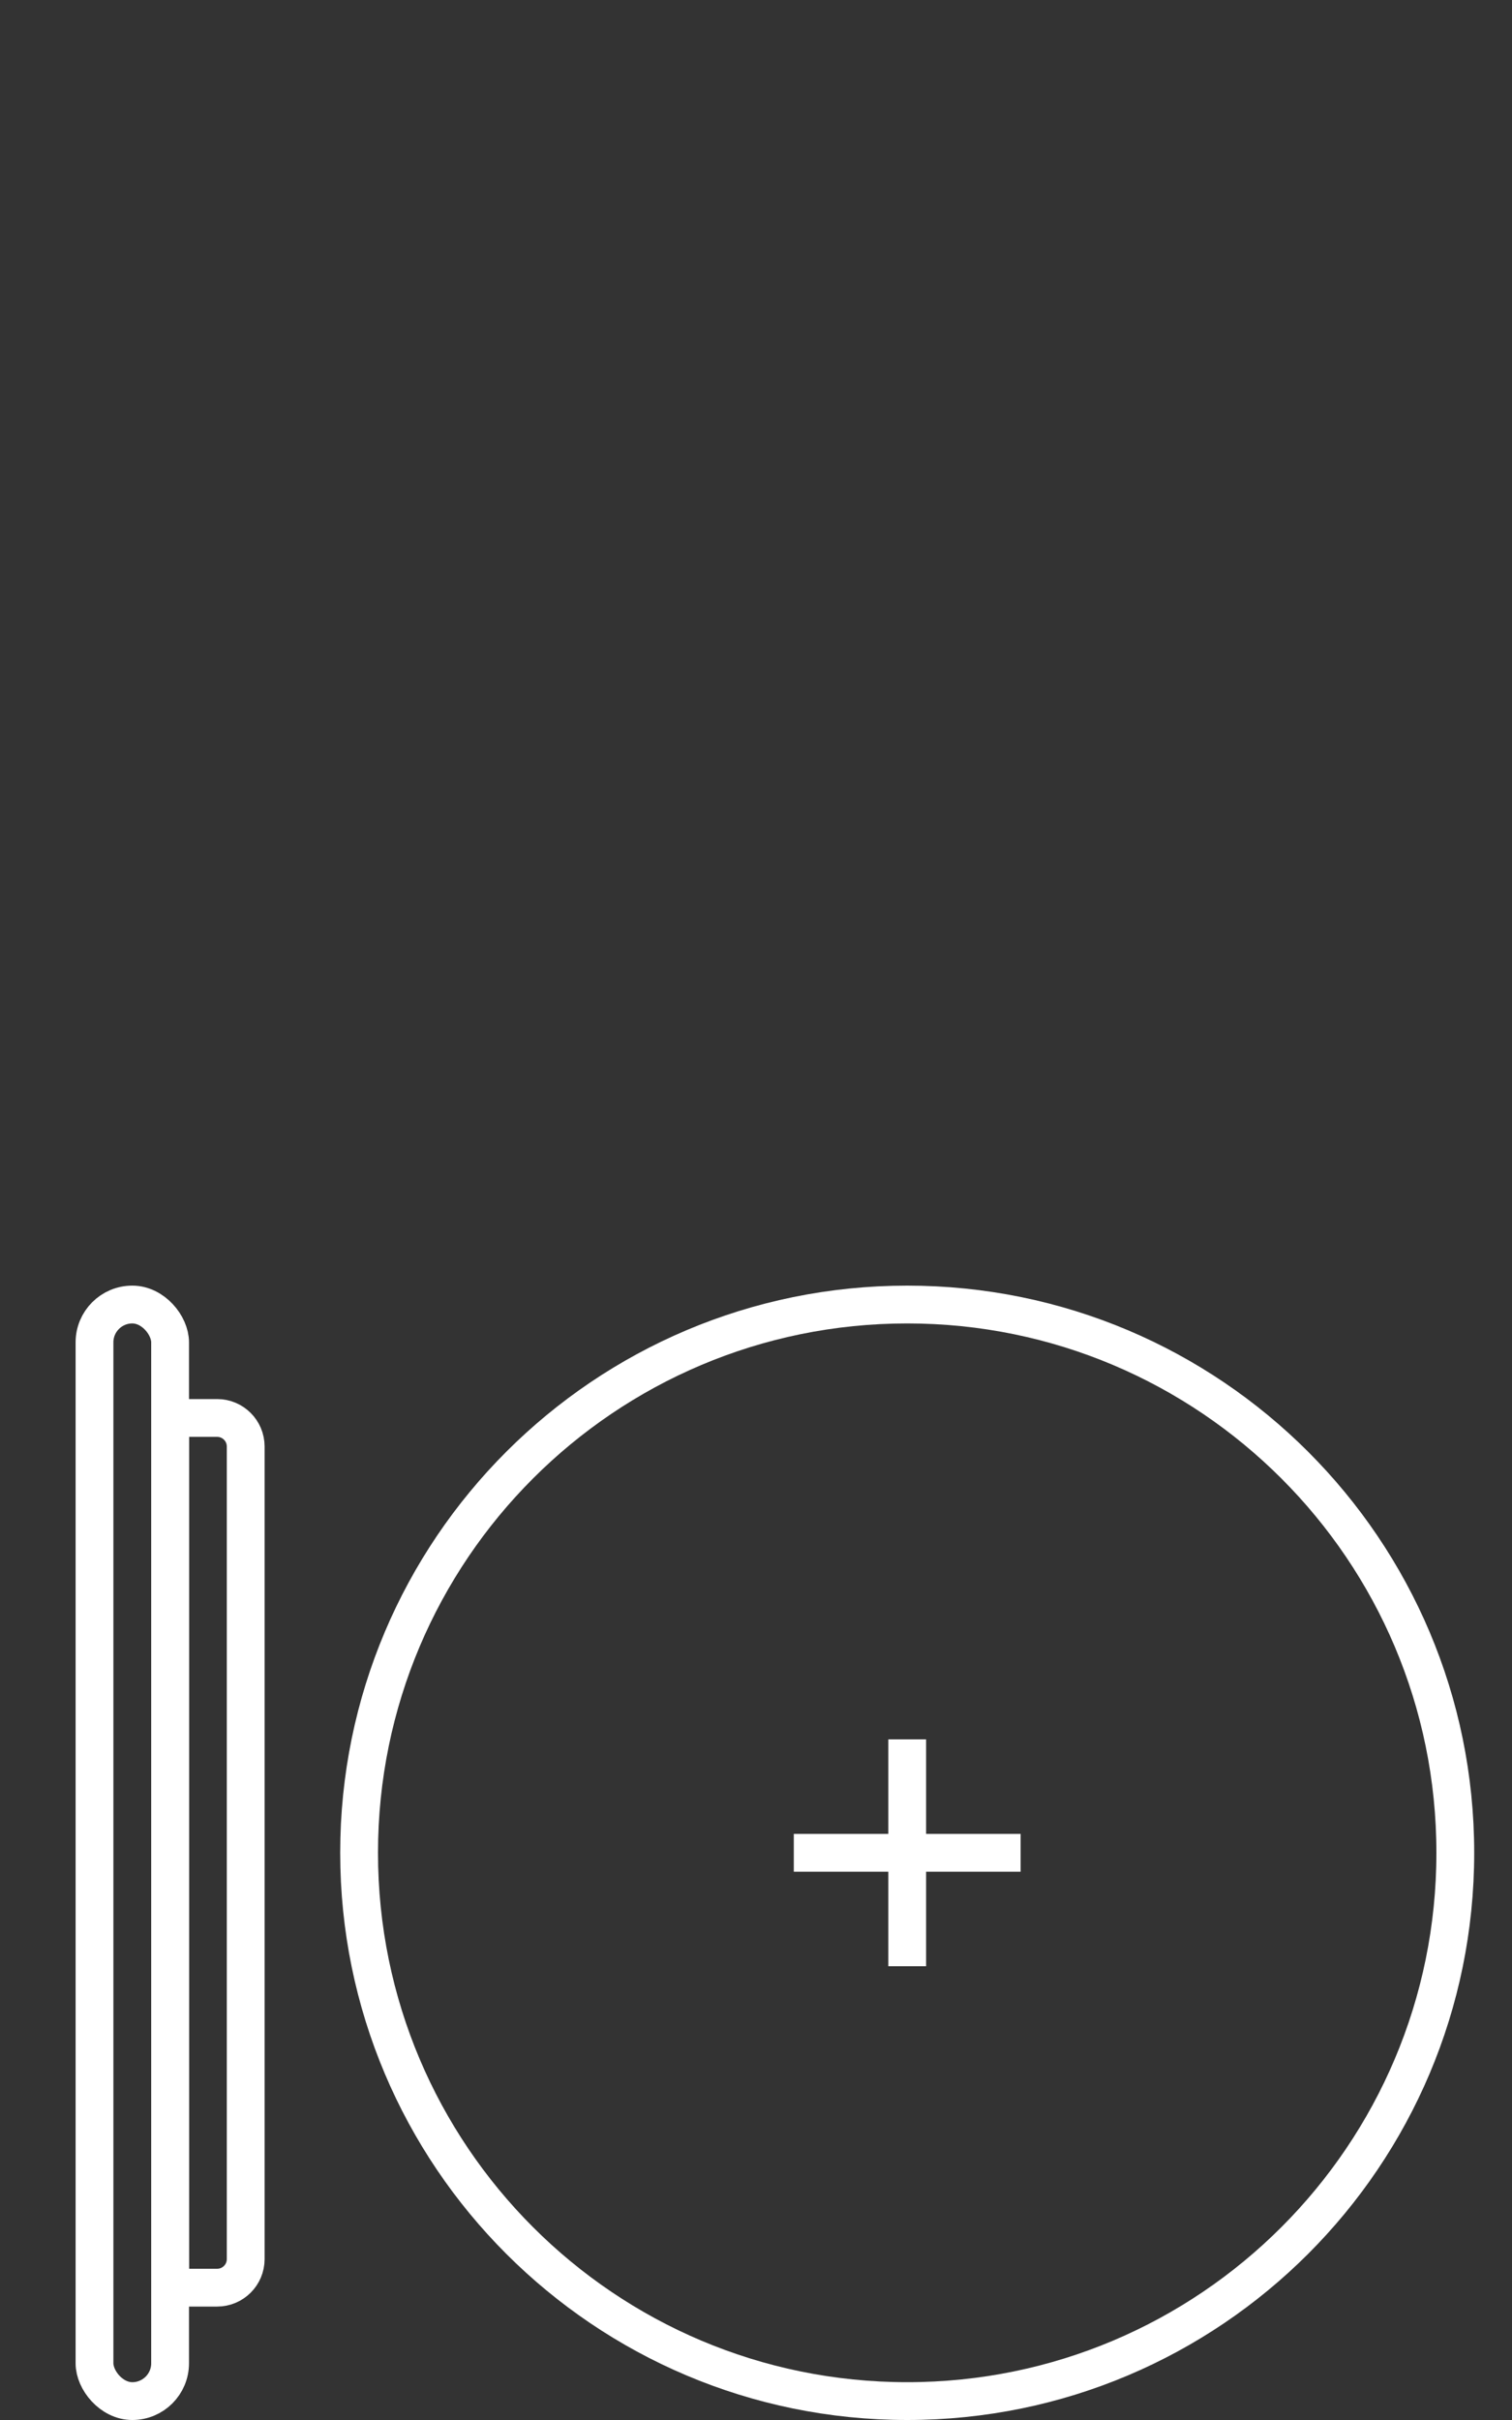
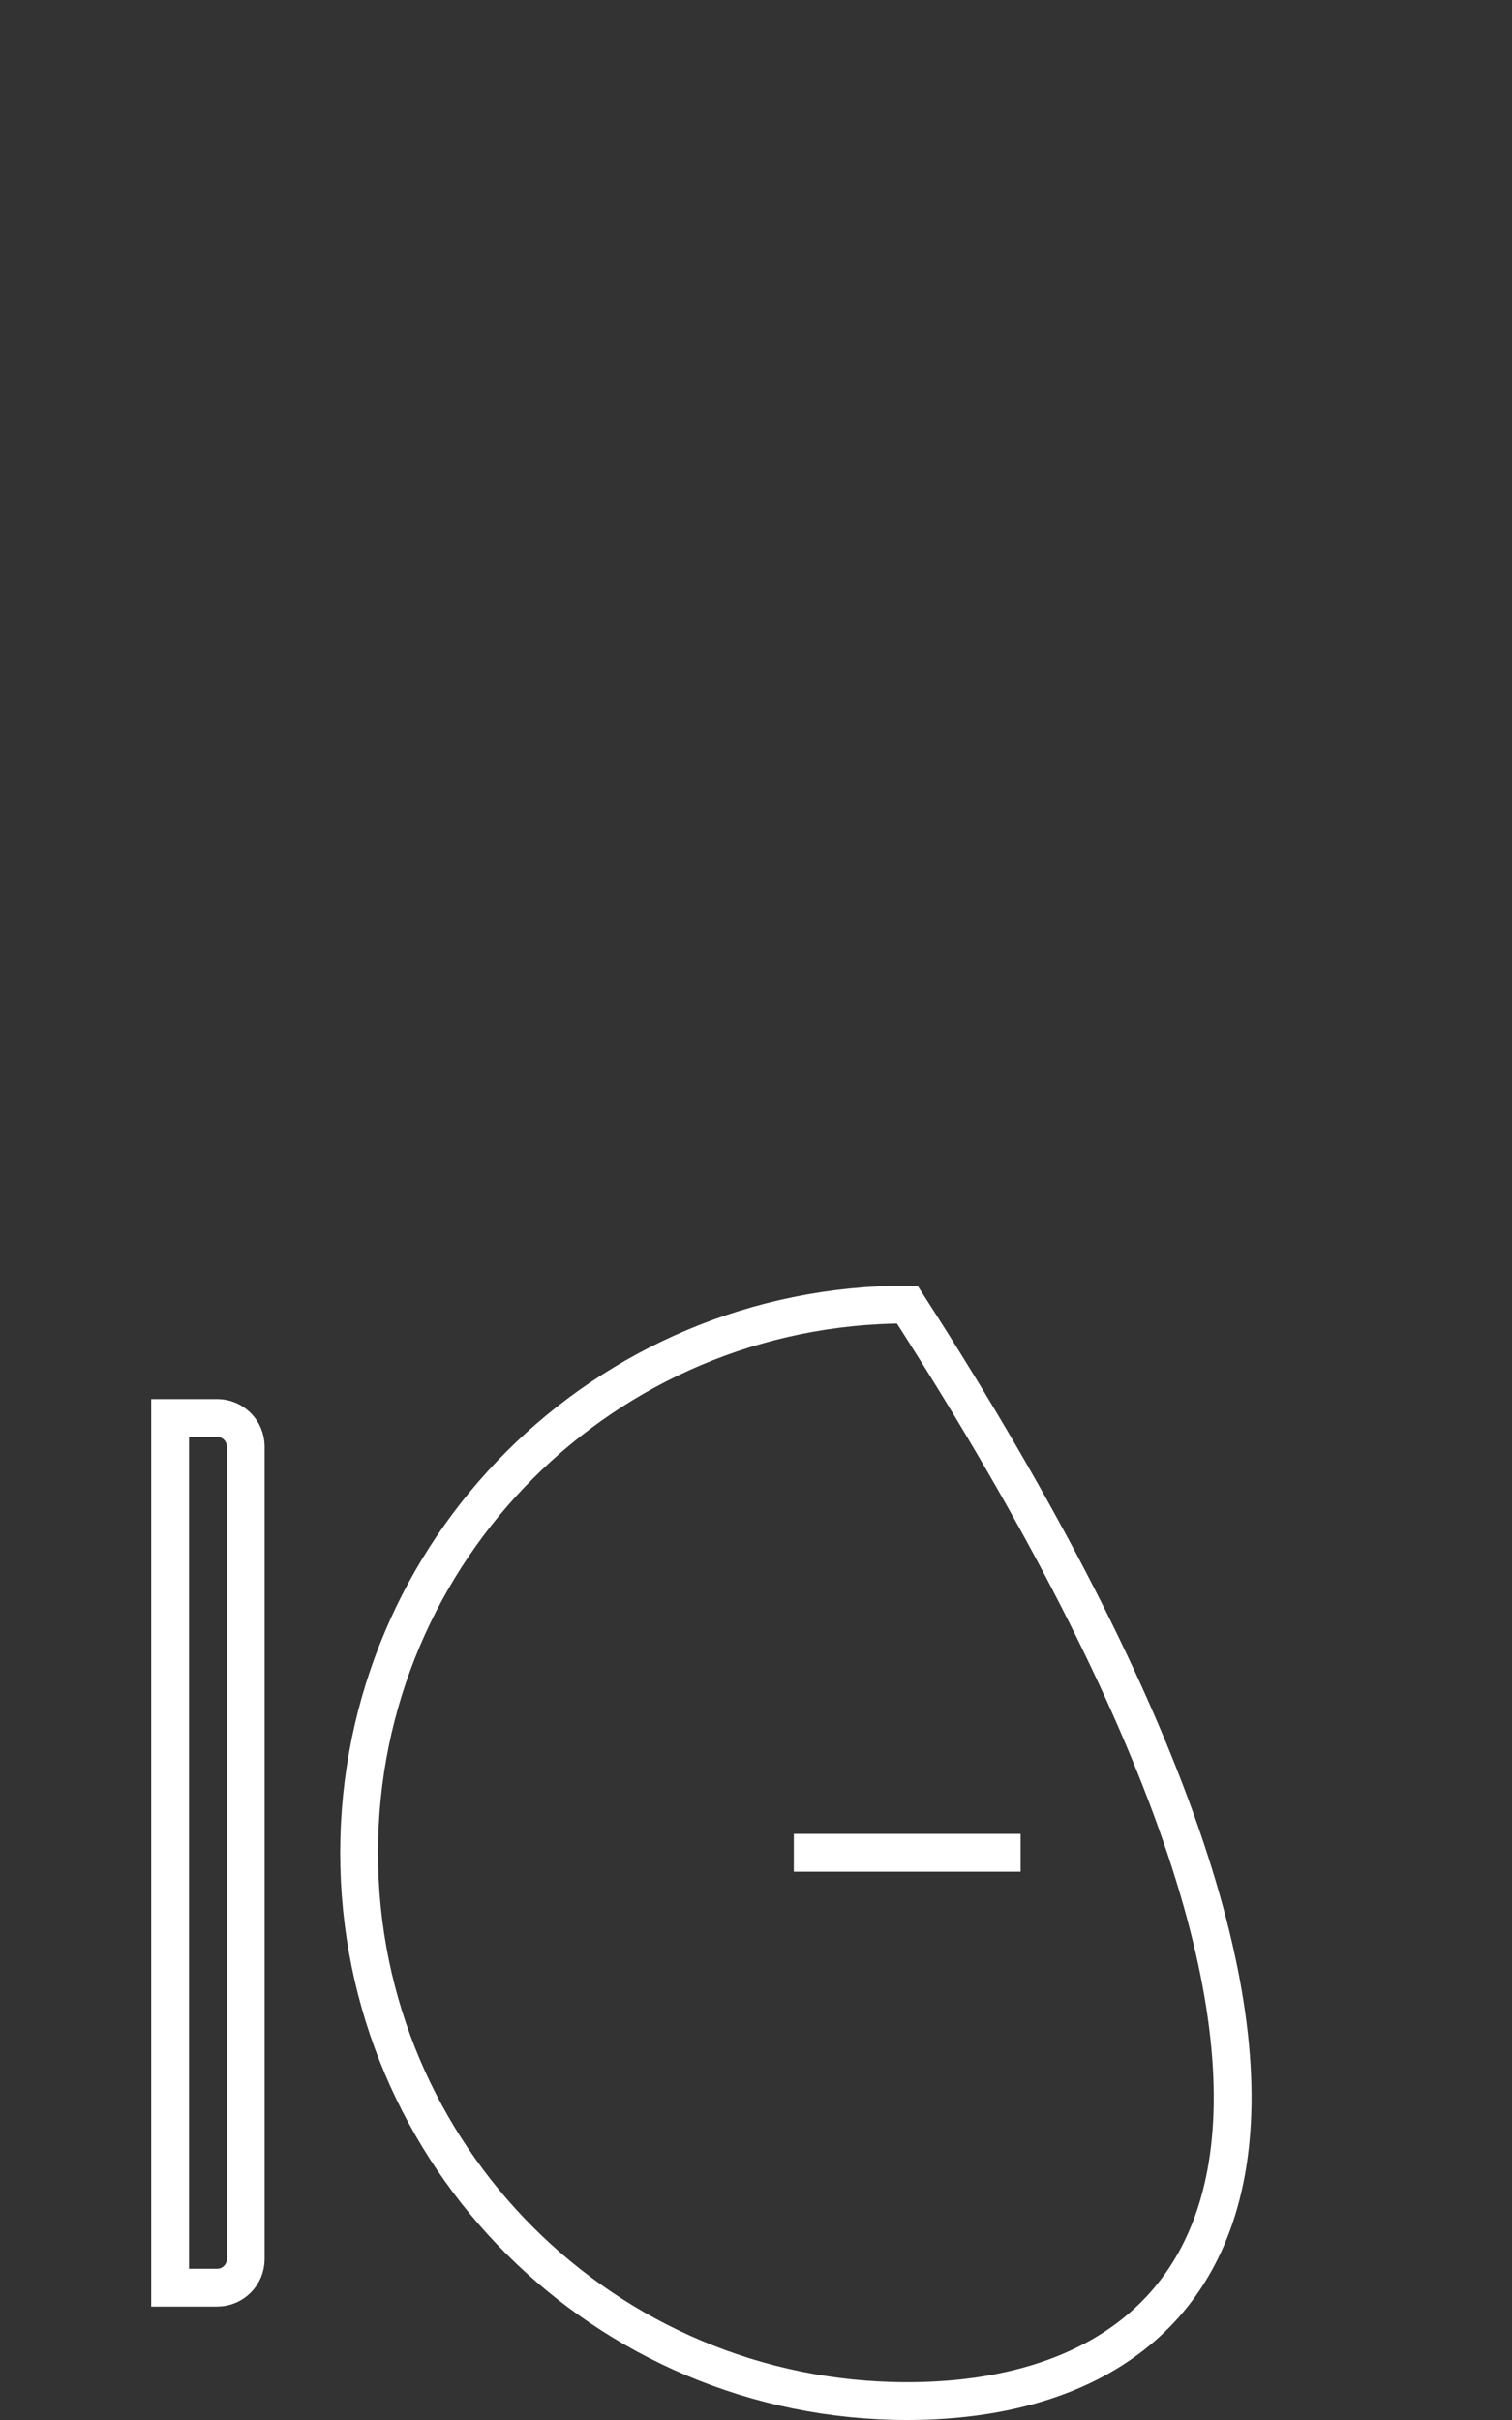
<svg xmlns="http://www.w3.org/2000/svg" width="40" height="64" viewBox="0 0 40 64" fill="none">
  <rect x="0" y="0" width="40" height="64" fill="#333333" stroke="none" />
-   <rect x="2.5" y="34.5" width="2" height="29" rx="1" stroke="white" />
  <path d="M5.745 37.5C6.162 37.5 6.5 37.838 6.5 38.255L6.5 59.745C6.5 60.162 6.162 60.5 5.745 60.5H4.5L4.5 37.5H5.745Z" stroke="white" />
-   <path d="M9.5 49C9.5 40.992 15.992 34.5 24 34.5C32.008 34.5 38.5 40.992 38.5 49C38.5 57.008 32.008 63.5 24 63.5C15.992 63.5 9.5 57.008 9.5 49Z" stroke="white" />
+   <path d="M9.5 49C9.5 40.992 15.992 34.5 24 34.5C38.5 57.008 32.008 63.5 24 63.5C15.992 63.5 9.5 57.008 9.5 49Z" stroke="white" />
  <path d="M21 49H27" stroke="white" />
-   <path d="M24 52L24 46" stroke="white" />
</svg>